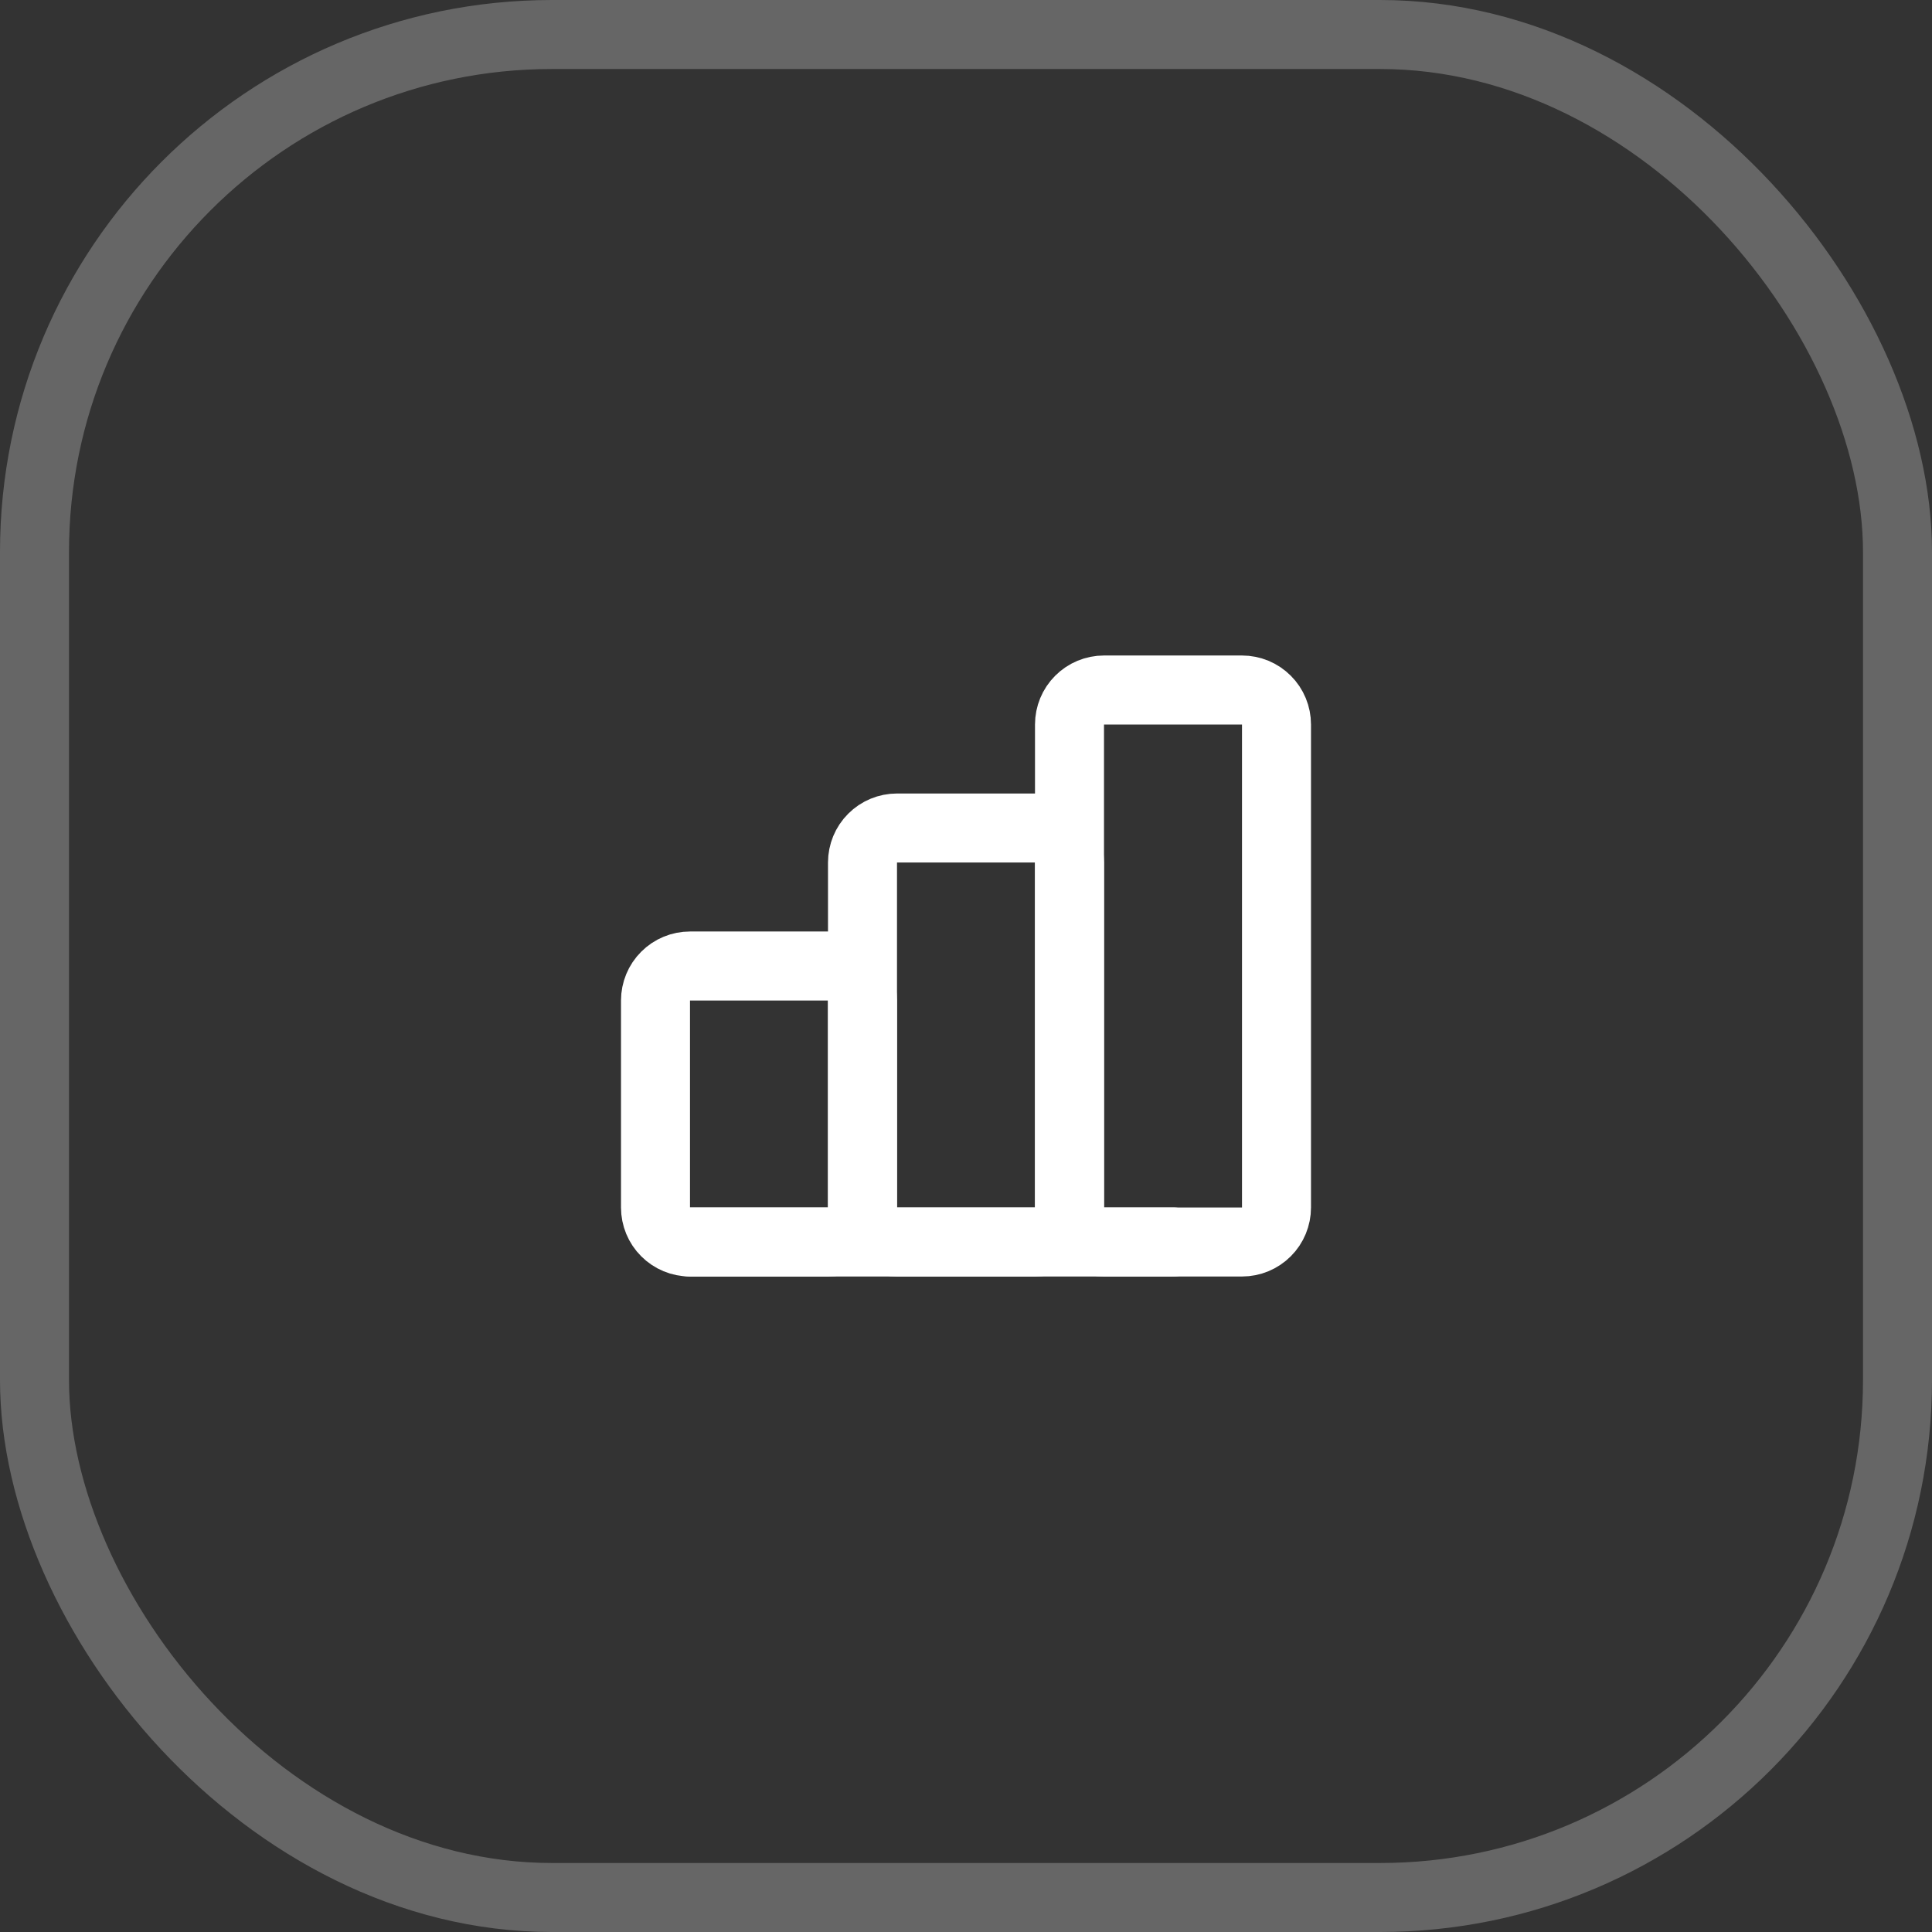
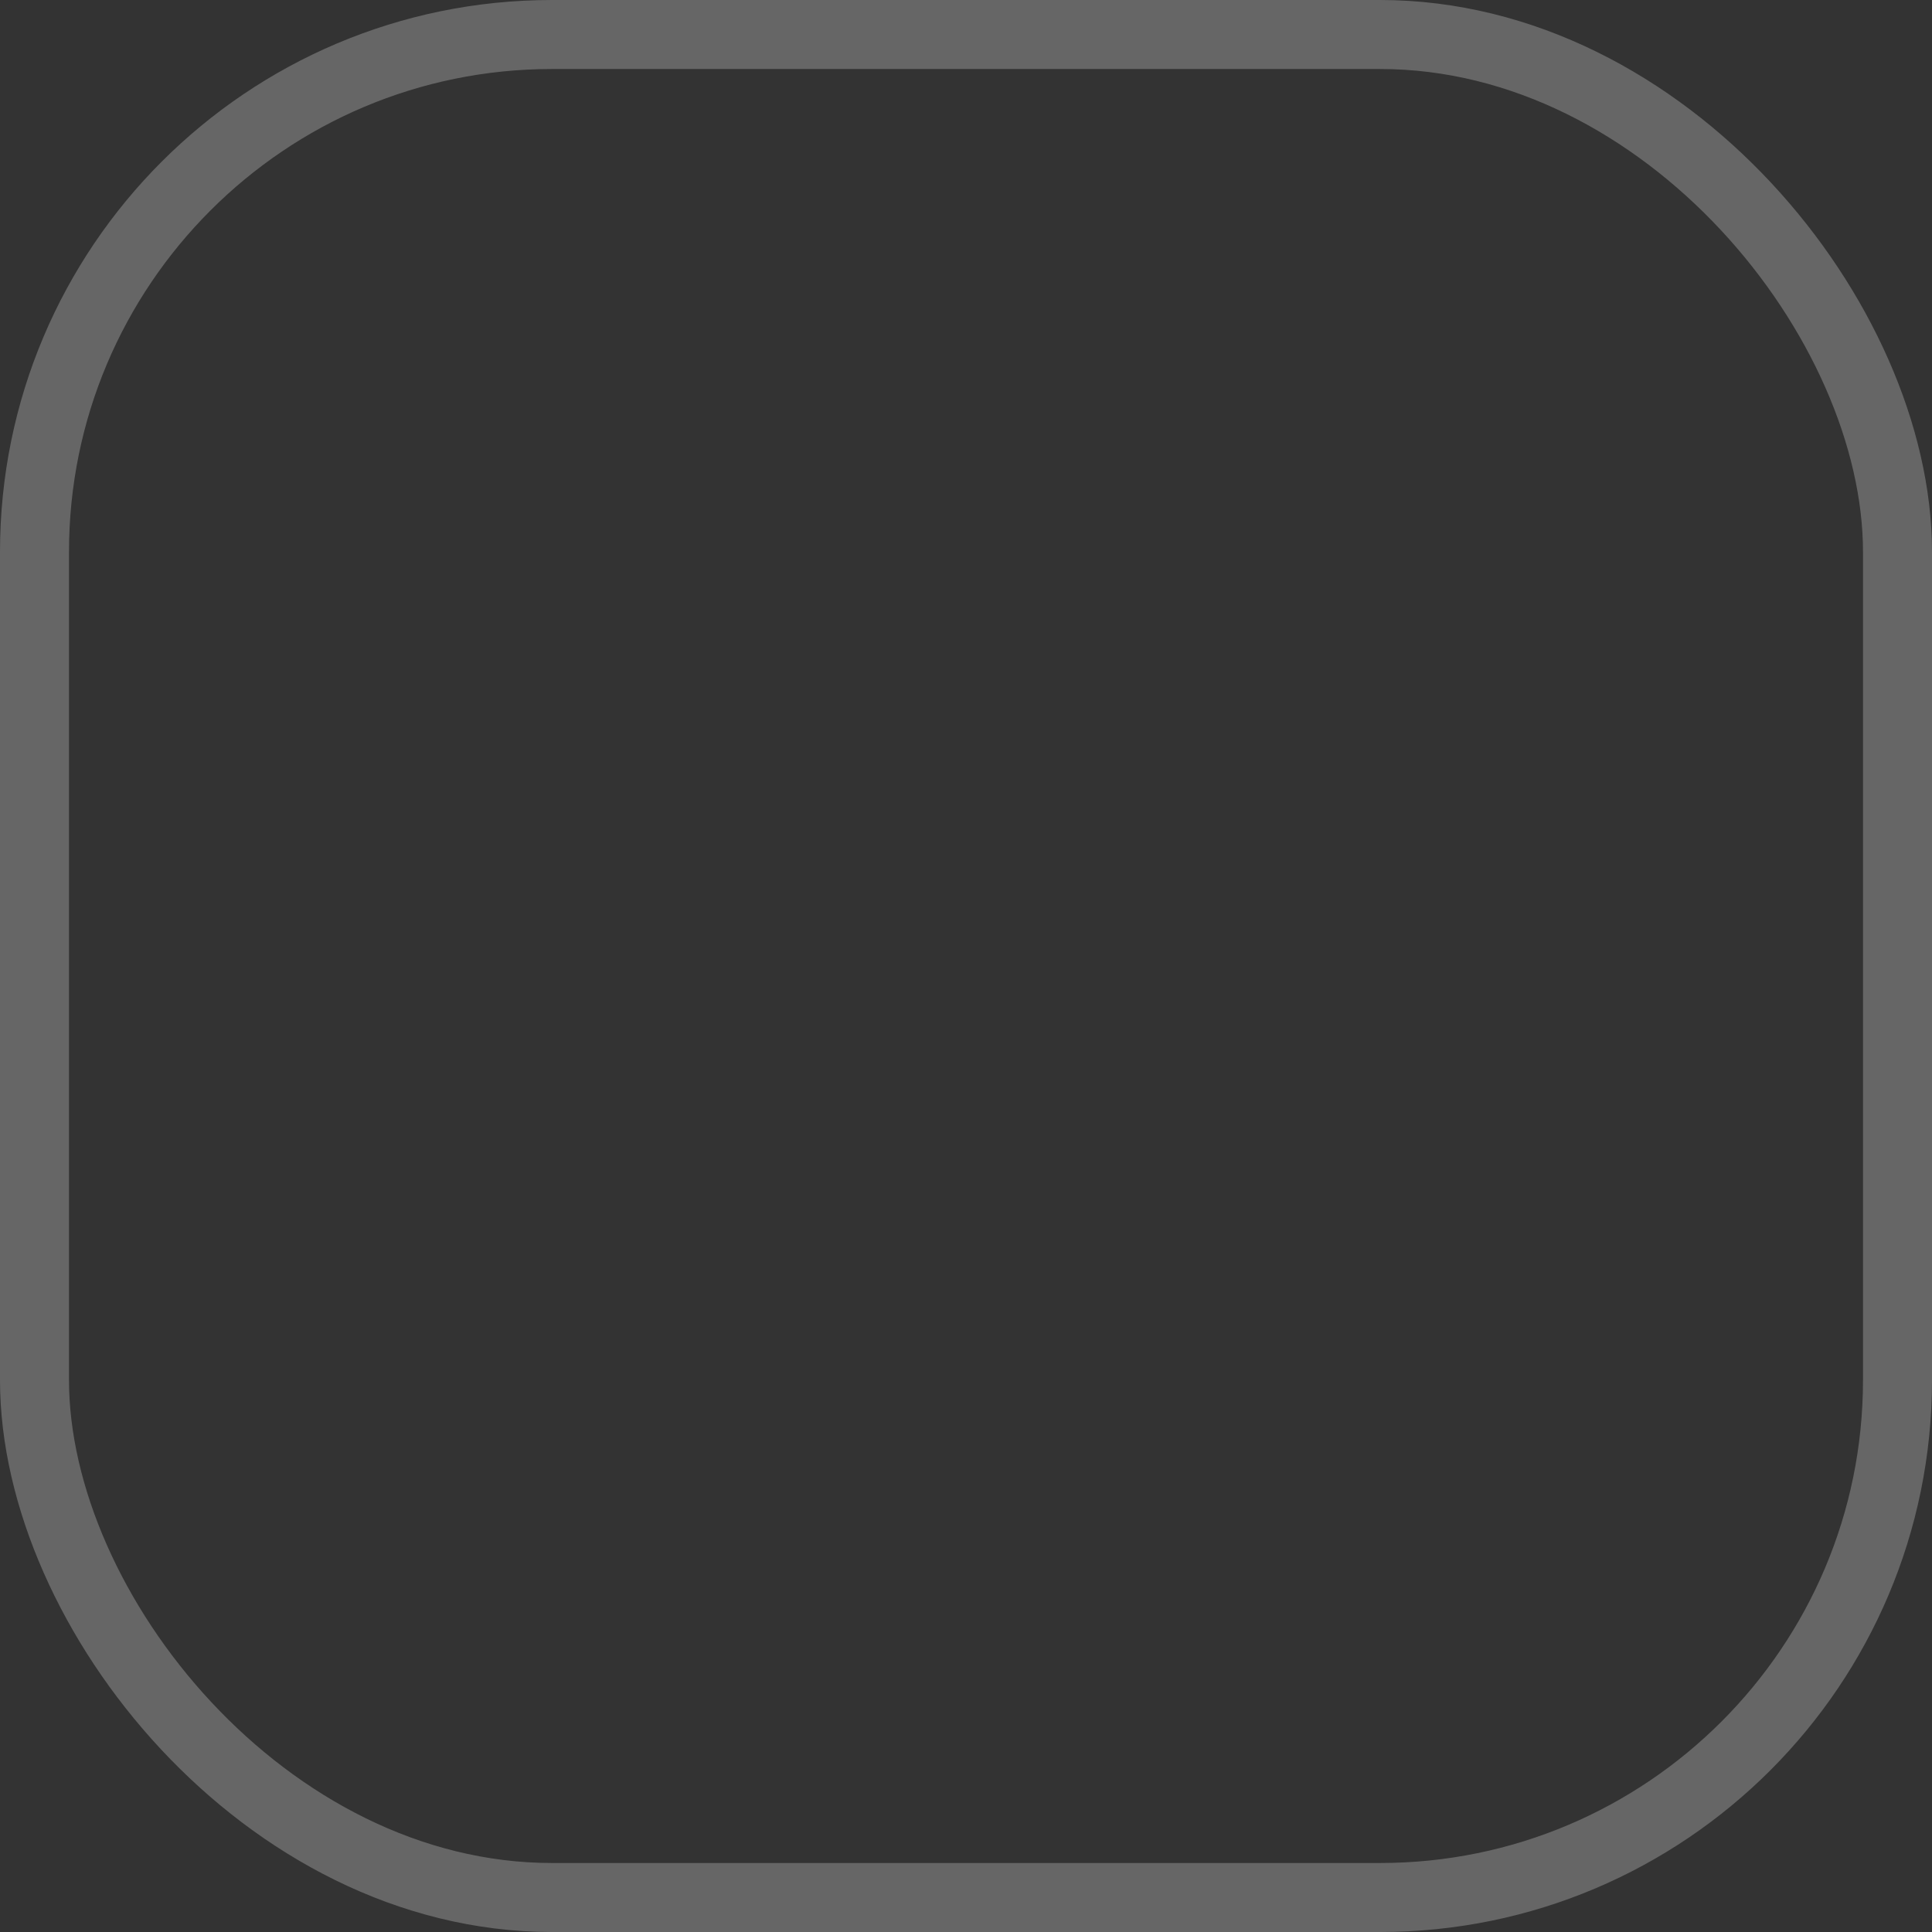
<svg xmlns="http://www.w3.org/2000/svg" width="56" height="56" viewBox="0 0 56 56" fill="none">
  <rect x="0" y="0" width="56" height="56" fill="#333333" stroke="none" />
  <rect x="1" y="1" width="54" height="54" rx="15" stroke="white" stroke-opacity="0.25" stroke-width="2" />
  <g clip-path="url(#clip0_6944_1928)">
-     <path d="M19 29C19 28.735 19.105 28.48 19.293 28.293C19.48 28.105 19.735 28 20 28H24C24.265 28 24.52 28.105 24.707 28.293C24.895 28.48 25 28.735 25 29V35C25 35.265 24.895 35.52 24.707 35.707C24.52 35.895 24.265 36 24 36H20C19.735 36 19.48 35.895 19.293 35.707C19.105 35.52 19 35.265 19 35V29Z" stroke="white" stroke-width="2" stroke-linecap="round" stroke-linejoin="round" />
    <path d="M25 25C25 24.735 25.105 24.48 25.293 24.293C25.48 24.105 25.735 24 26 24H30C30.265 24 30.52 24.105 30.707 24.293C30.895 24.48 31 24.735 31 25V35C31 35.265 30.895 35.52 30.707 35.707C30.52 35.895 30.265 36 30 36H26C25.735 36 25.48 35.895 25.293 35.707C25.105 35.52 25 35.265 25 35V25Z" stroke="white" stroke-width="2" stroke-linecap="round" stroke-linejoin="round" />
-     <path d="M31 21C31 20.735 31.105 20.48 31.293 20.293C31.48 20.105 31.735 20 32 20H36C36.265 20 36.52 20.105 36.707 20.293C36.895 20.48 37 20.735 37 21V35C37 35.265 36.895 35.52 36.707 35.707C36.52 35.895 36.265 36 36 36H32C31.735 36 31.48 35.895 31.293 35.707C31.105 35.52 31 35.265 31 35V21Z" stroke="white" stroke-width="2" stroke-linecap="round" stroke-linejoin="round" />
-     <path d="M20 36H34" stroke="white" stroke-width="2" stroke-linecap="round" stroke-linejoin="round" />
  </g>
  <defs>
    <clipPath id="clip0_6944_1928">
-       <rect width="24" height="24" fill="white" transform="translate(16 16)" />
-     </clipPath>
+       </clipPath>
  </defs>
</svg>